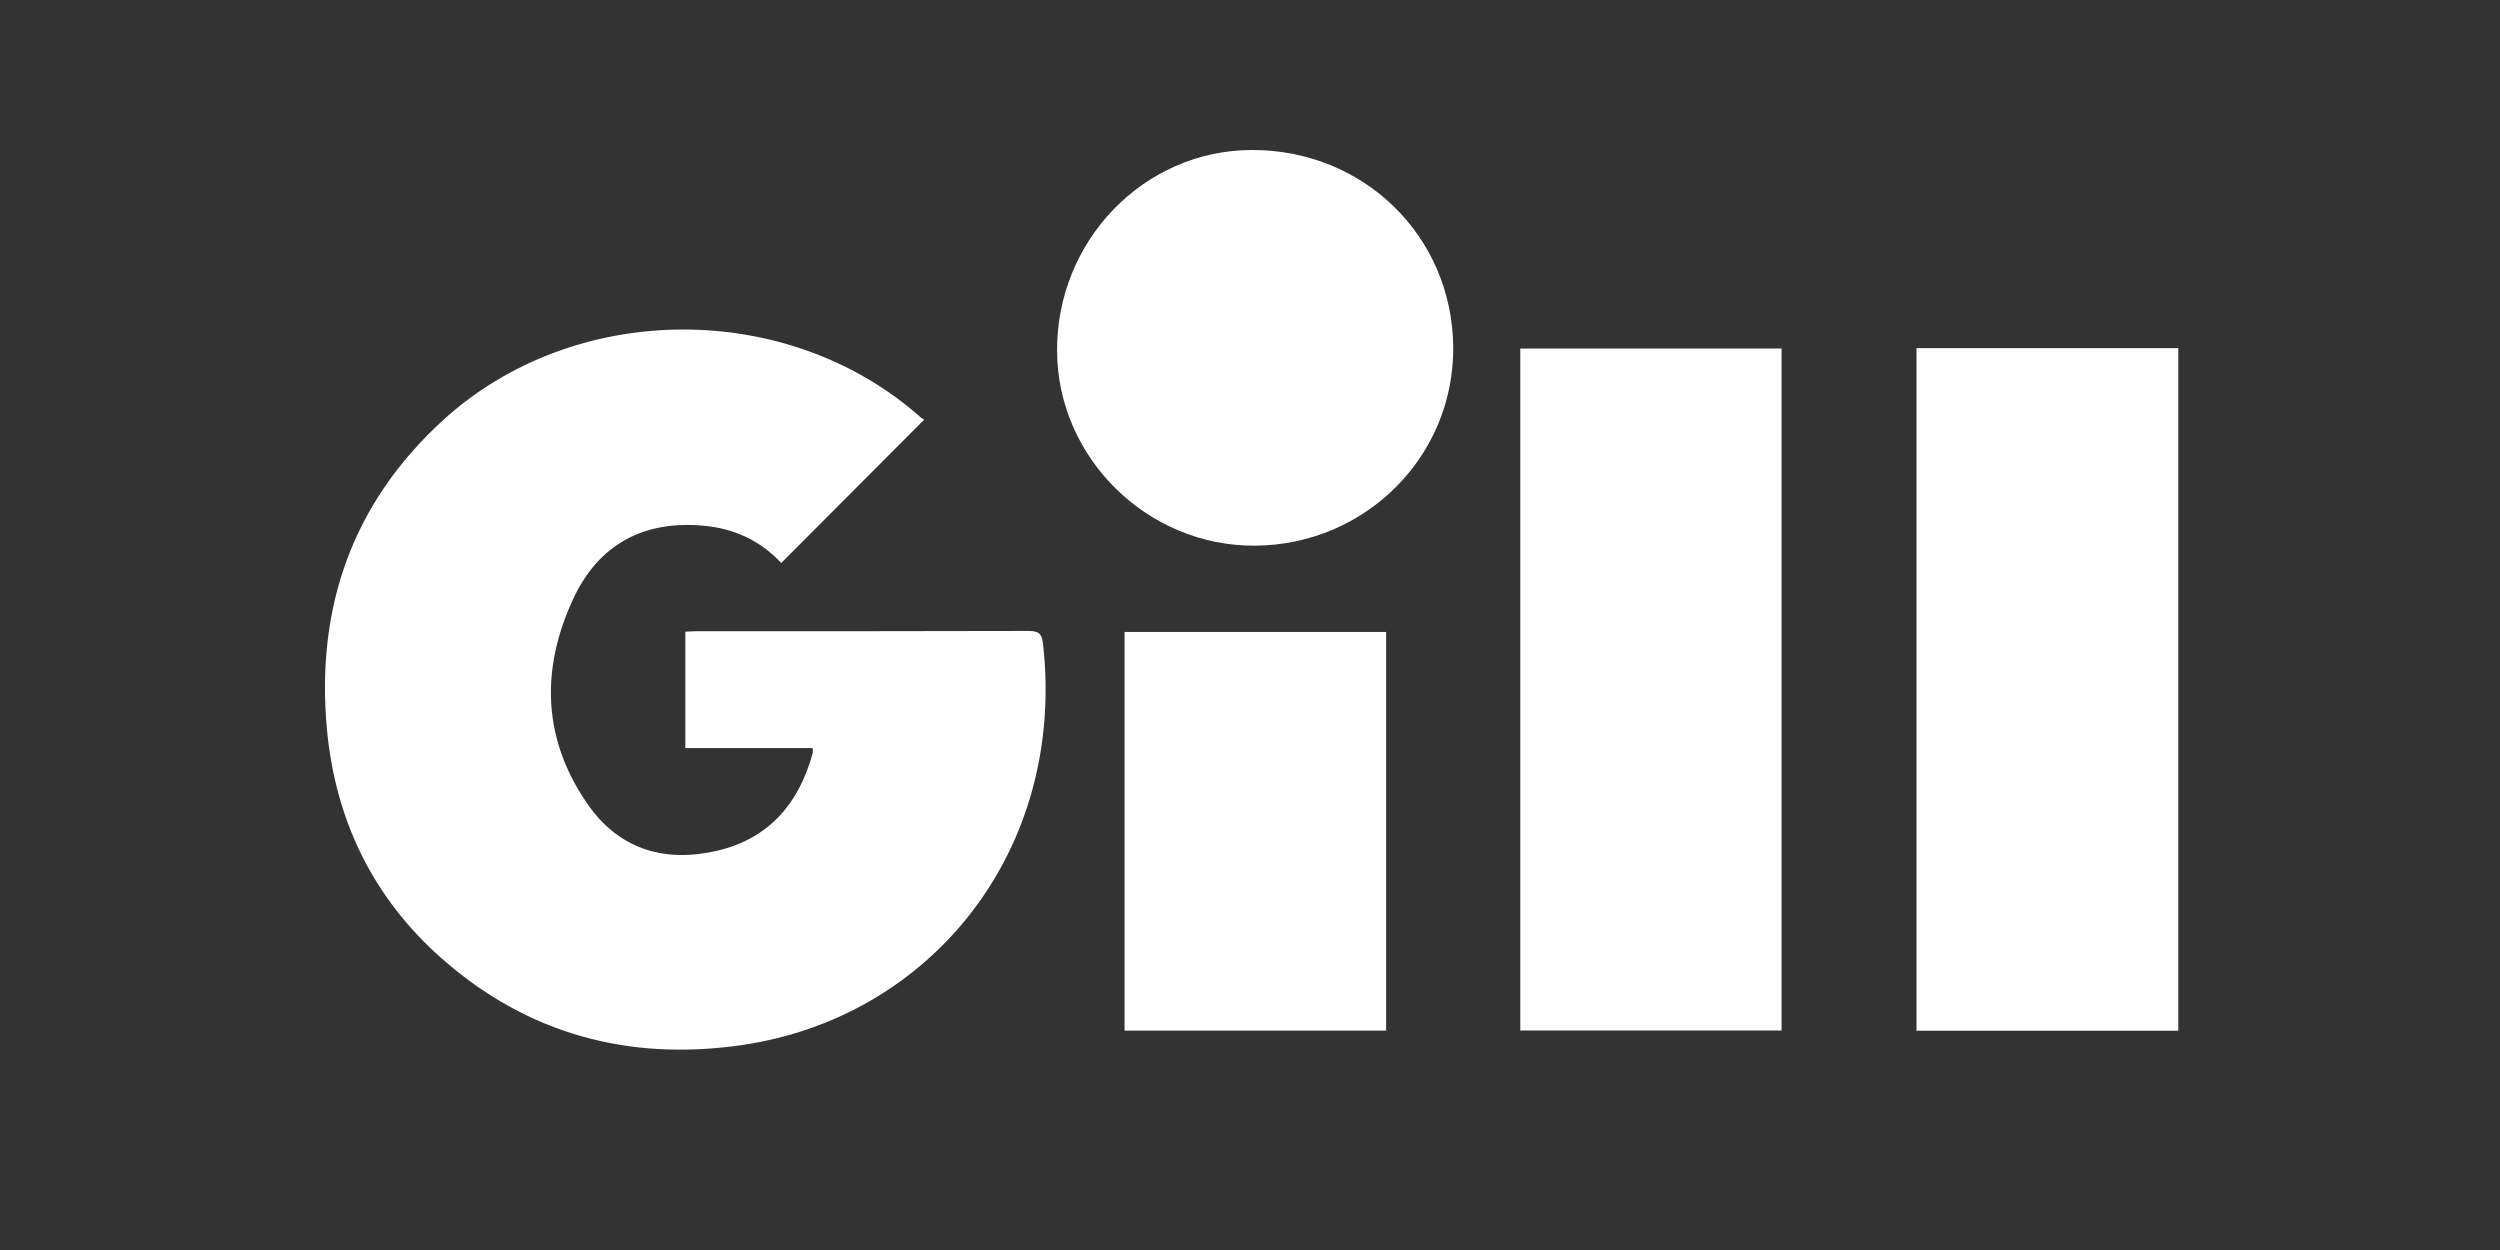
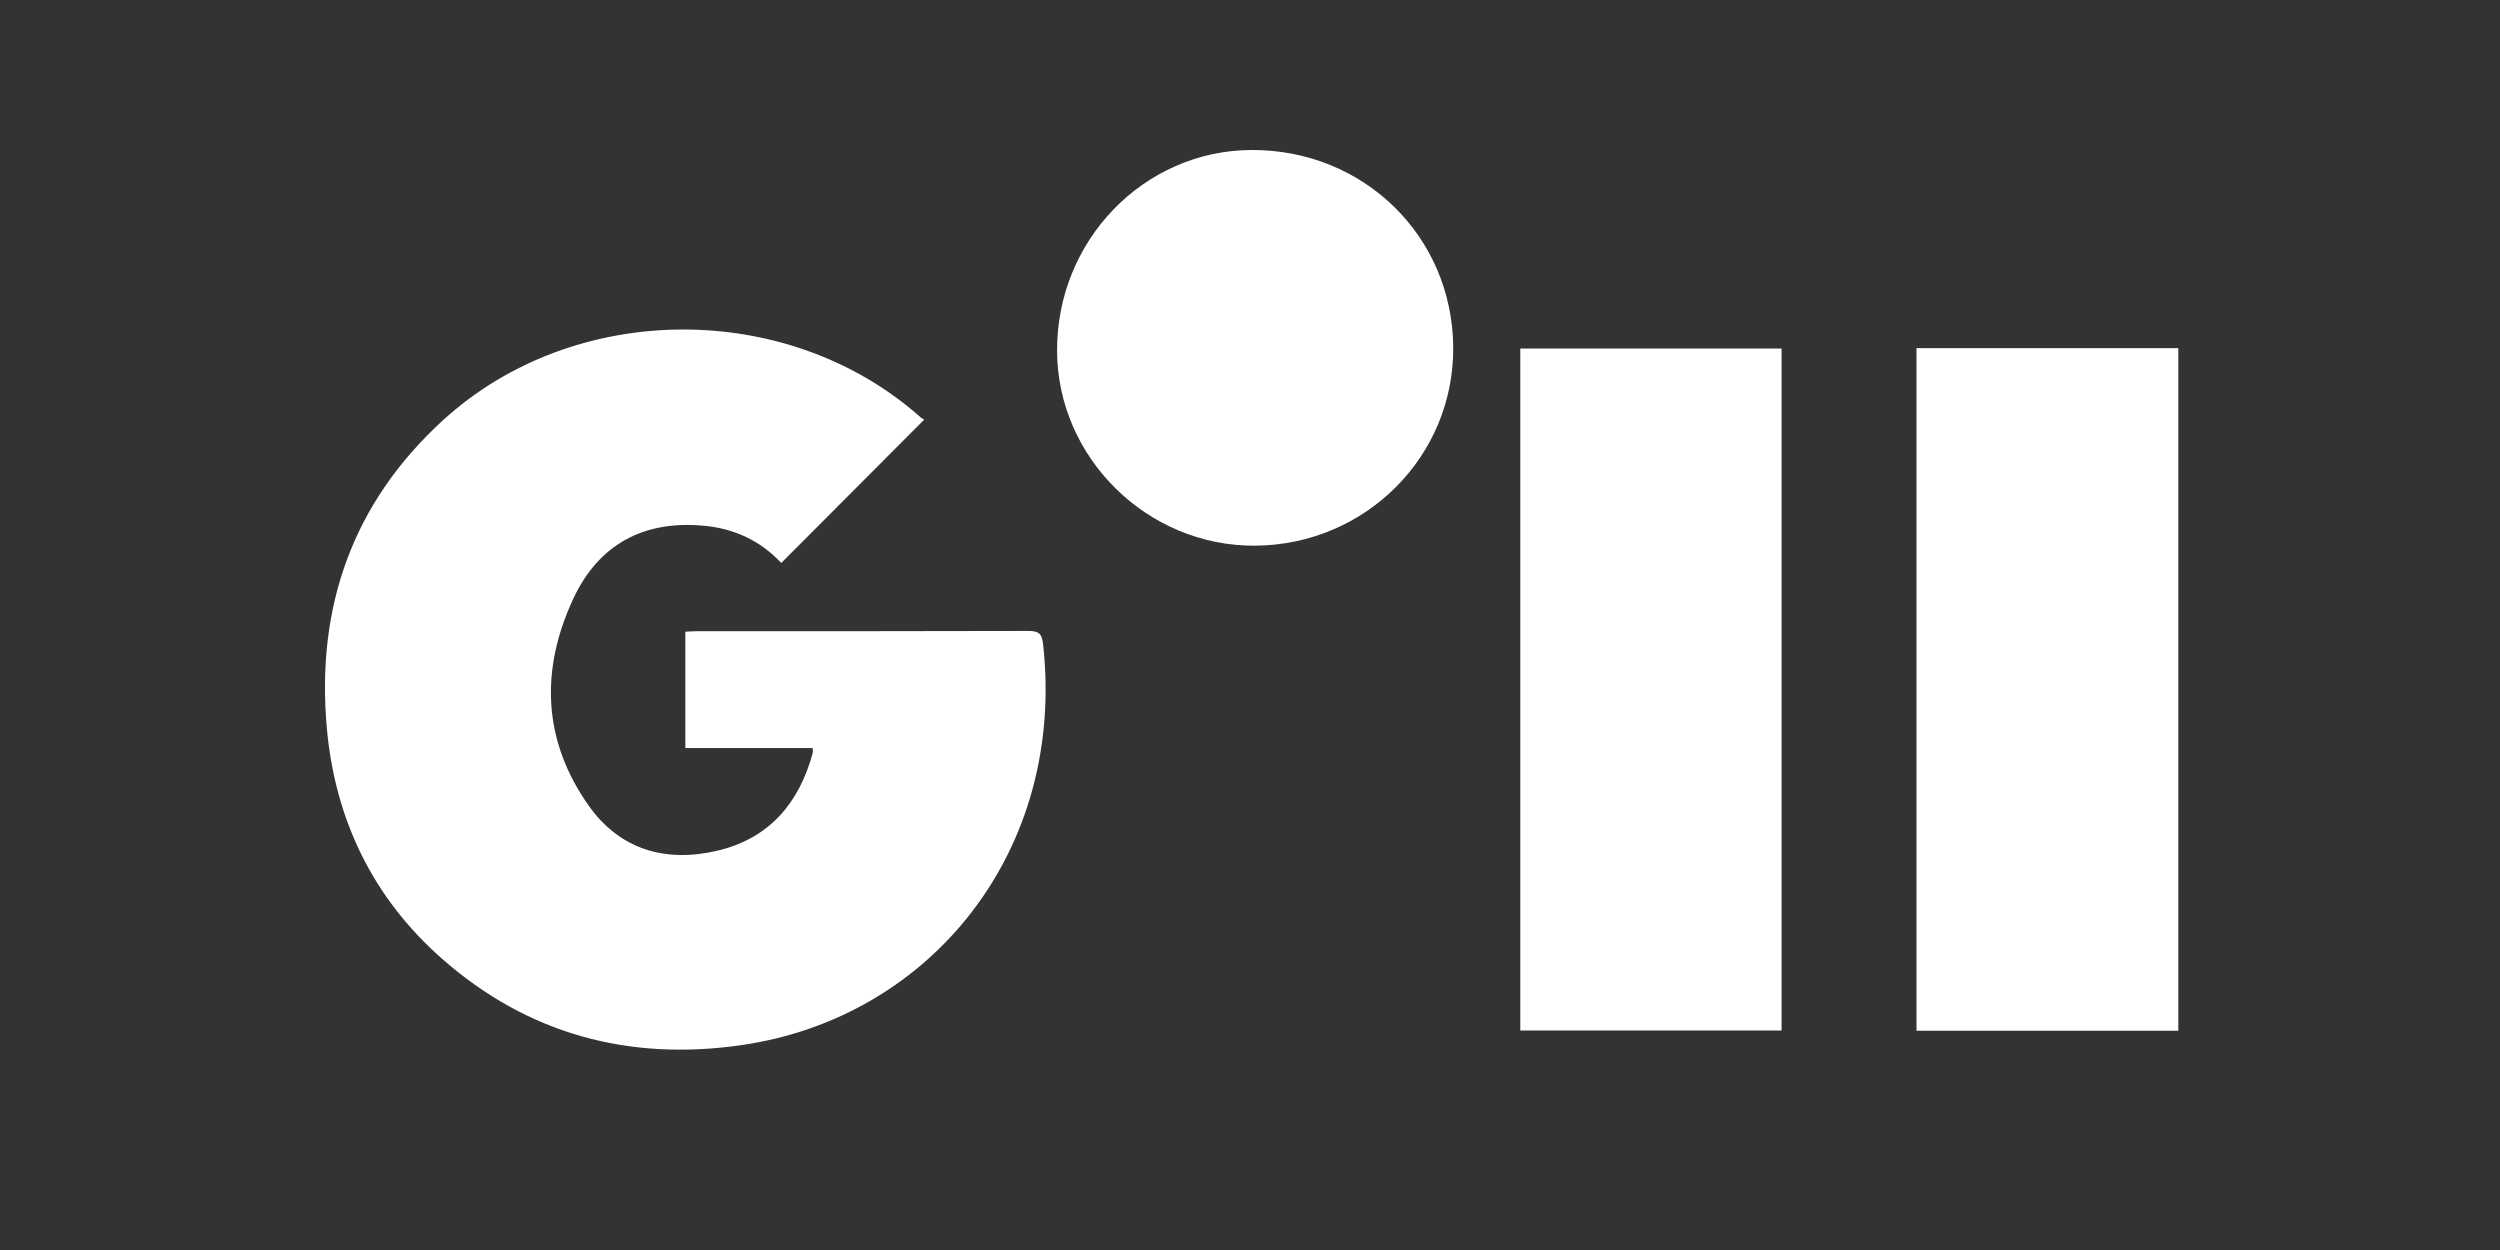
<svg xmlns="http://www.w3.org/2000/svg" width="500" height="250" viewBox="0 0 500 250" fill="none">
  <rect x="0" y="0" width="500" height="250" fill="#333333" stroke="none" />
  <g clip-path="url(#clip0_1_492)">
    <path d="M184.852 83.911C175.169 93.618 165.767 103.043 156.248 112.597C152.128 108.16 146.858 105.696 140.742 105.144C128.817 104.041 119.779 108.806 114.685 119.687C108.018 133.948 108.523 148.115 117.76 161.156C124.016 169.982 133.16 172.565 143.489 170.135C153.806 167.705 159.816 160.663 162.539 150.615C162.598 150.404 162.539 150.157 162.539 149.618H137.069V126.342C137.937 126.307 138.688 126.236 139.451 126.236C161.53 126.236 183.608 126.26 205.686 126.189C207.623 126.189 208.363 126.635 208.597 128.666C213.269 169.912 186.343 203.552 148.231 209.033C125.812 212.261 105.577 206.85 88.428 191.767C74.554 179.572 67.007 163.902 65.364 145.603C63.204 121.459 70.47 100.637 88.569 84.075C114.826 60.06 157.539 59.837 184.136 83.476C184.371 83.688 184.676 83.805 184.84 83.911" fill="white" />
    <path d="M435.672 69.626H383.299V206.146H435.672V69.626Z" fill="white" />
    <path d="M356.315 69.708H304.059V206.099H356.315V69.708Z" fill="white" />
    <path d="M251.005 109.135C229.525 109.276 211.544 91.634 211.414 70.272C211.274 48.158 228.716 30.094 250.301 30C272.696 29.906 290.42 47.184 290.643 69.333C290.866 91.2 273.166 108.982 251.005 109.135" fill="white" />
-     <path d="M277.227 126.389H224.913V206.122H277.227V126.389Z" fill="white" />
  </g>
  <defs>
    <clipPath id="clip0_1_492">
      <rect width="370.661" height="179.937" fill="white" transform="translate(65 30)" />
    </clipPath>
  </defs>
</svg>